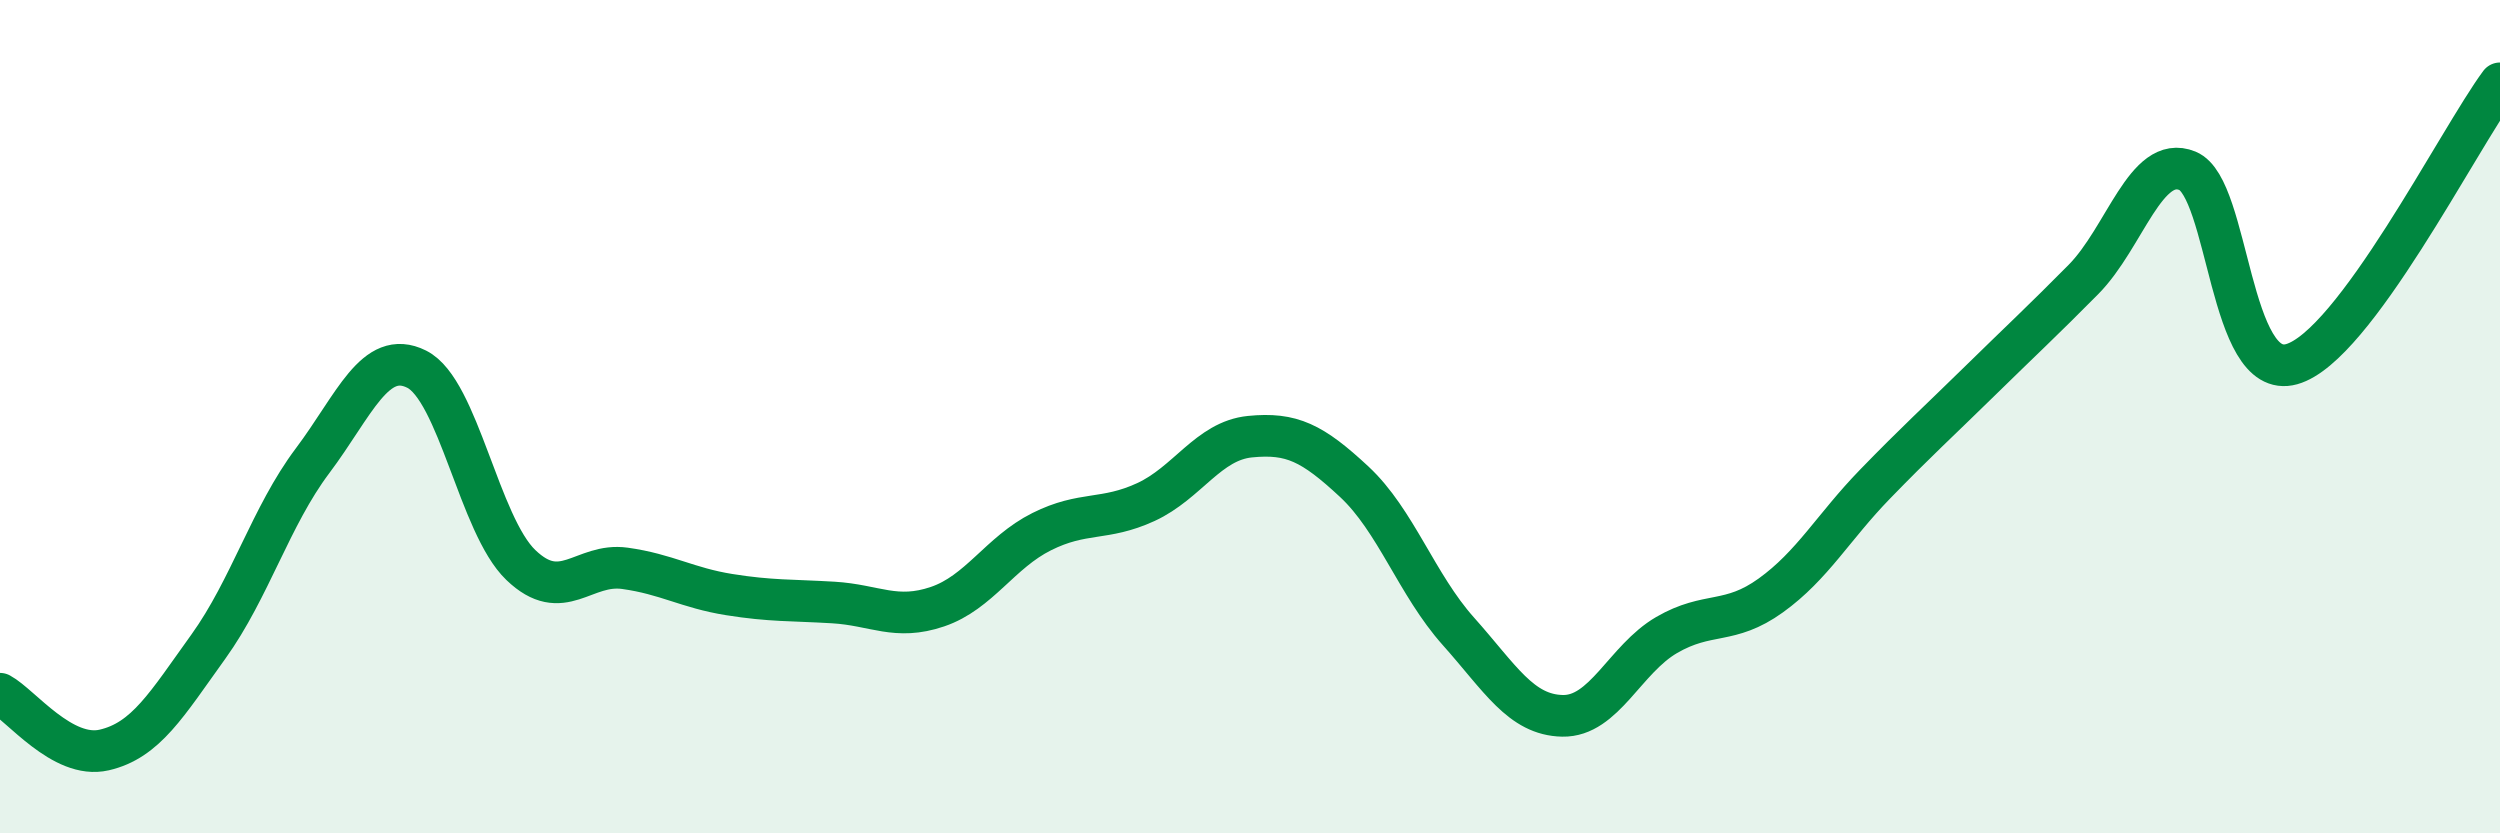
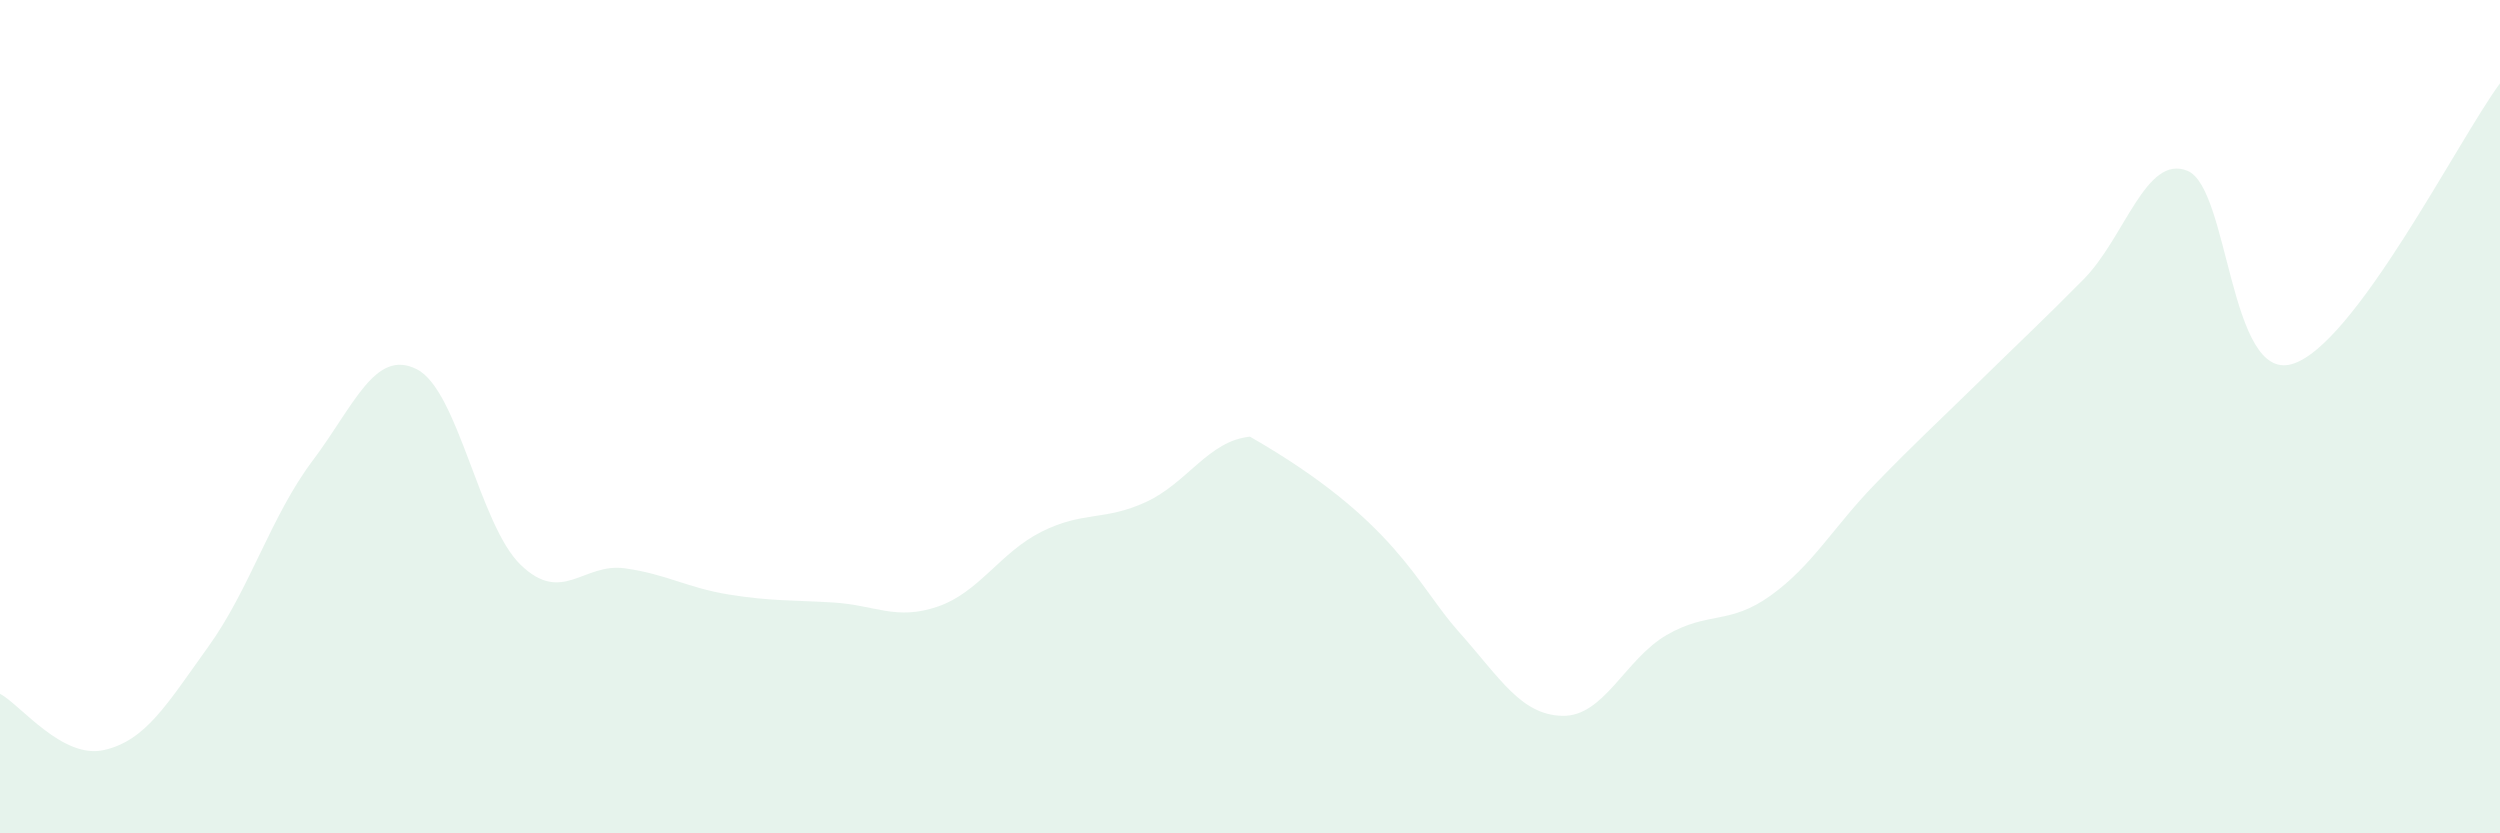
<svg xmlns="http://www.w3.org/2000/svg" width="60" height="20" viewBox="0 0 60 20">
-   <path d="M 0,16.65 C 0.5,16.92 1.5,18.23 2.5,18 C 3.5,17.77 4,16.91 5,15.52 C 6,14.13 6.5,12.39 7.5,11.06 C 8.5,9.73 9,8.36 10,8.86 C 11,9.36 11.5,12.6 12.5,13.56 C 13.5,14.52 14,13.5 15,13.64 C 16,13.78 16.5,14.11 17.5,14.27 C 18.5,14.43 19,14.4 20,14.46 C 21,14.52 21.5,14.9 22.5,14.56 C 23.5,14.22 24,13.26 25,12.76 C 26,12.26 26.5,12.51 27.5,12.05 C 28.5,11.59 29,10.58 30,10.48 C 31,10.38 31.5,10.63 32.5,11.56 C 33.5,12.49 34,14.03 35,15.15 C 36,16.27 36.5,17.16 37.5,17.18 C 38.5,17.2 39,15.82 40,15.24 C 41,14.66 41.5,15.01 42.5,14.29 C 43.5,13.57 44,12.65 45,11.62 C 46,10.59 46.5,10.14 47.5,9.16 C 48.5,8.18 49,7.72 50,6.71 C 51,5.7 51.5,3.69 52.5,4.1 C 53.5,4.51 53.5,9.16 55,8.74 C 56.5,8.32 59,3.35 60,2L60 20L0 20Z" fill="#008740" opacity="0.1" stroke-linecap="round" stroke-linejoin="round" />
-   <path d="M 0,16.65 C 0.5,16.92 1.5,18.23 2.5,18 C 3.5,17.77 4,16.91 5,15.52 C 6,14.13 6.5,12.39 7.5,11.06 C 8.5,9.73 9,8.36 10,8.86 C 11,9.36 11.5,12.6 12.5,13.56 C 13.5,14.52 14,13.5 15,13.64 C 16,13.78 16.5,14.11 17.5,14.27 C 18.5,14.43 19,14.4 20,14.46 C 21,14.52 21.5,14.9 22.5,14.56 C 23.5,14.22 24,13.26 25,12.76 C 26,12.26 26.5,12.51 27.5,12.05 C 28.5,11.59 29,10.58 30,10.48 C 31,10.38 31.5,10.63 32.5,11.56 C 33.5,12.49 34,14.03 35,15.15 C 36,16.27 36.5,17.16 37.5,17.18 C 38.5,17.2 39,15.82 40,15.24 C 41,14.66 41.5,15.01 42.5,14.29 C 43.5,13.57 44,12.65 45,11.62 C 46,10.59 46.5,10.14 47.5,9.16 C 48.5,8.18 49,7.72 50,6.71 C 51,5.7 51.5,3.69 52.5,4.1 C 53.5,4.51 53.5,9.16 55,8.74 C 56.5,8.32 59,3.35 60,2" stroke="#008740" stroke-width="1" fill="none" stroke-linecap="round" stroke-linejoin="round" />
+   <path d="M 0,16.65 C 0.5,16.92 1.5,18.23 2.5,18 C 3.5,17.77 4,16.91 5,15.52 C 6,14.13 6.5,12.39 7.5,11.06 C 8.5,9.73 9,8.36 10,8.86 C 11,9.36 11.5,12.6 12.5,13.56 C 13.5,14.52 14,13.5 15,13.64 C 16,13.78 16.5,14.11 17.5,14.27 C 18.5,14.43 19,14.4 20,14.46 C 21,14.52 21.5,14.9 22.5,14.56 C 23.5,14.22 24,13.26 25,12.76 C 26,12.26 26.5,12.51 27.5,12.05 C 28.5,11.59 29,10.58 30,10.48 C 33.5,12.49 34,14.03 35,15.15 C 36,16.27 36.5,17.16 37.5,17.18 C 38.5,17.2 39,15.82 40,15.24 C 41,14.66 41.5,15.01 42.5,14.29 C 43.5,13.57 44,12.65 45,11.62 C 46,10.59 46.5,10.14 47.5,9.16 C 48.5,8.18 49,7.72 50,6.71 C 51,5.7 51.5,3.69 52.5,4.1 C 53.5,4.51 53.5,9.16 55,8.74 C 56.5,8.32 59,3.35 60,2L60 20L0 20Z" fill="#008740" opacity="0.1" stroke-linecap="round" stroke-linejoin="round" />
</svg>